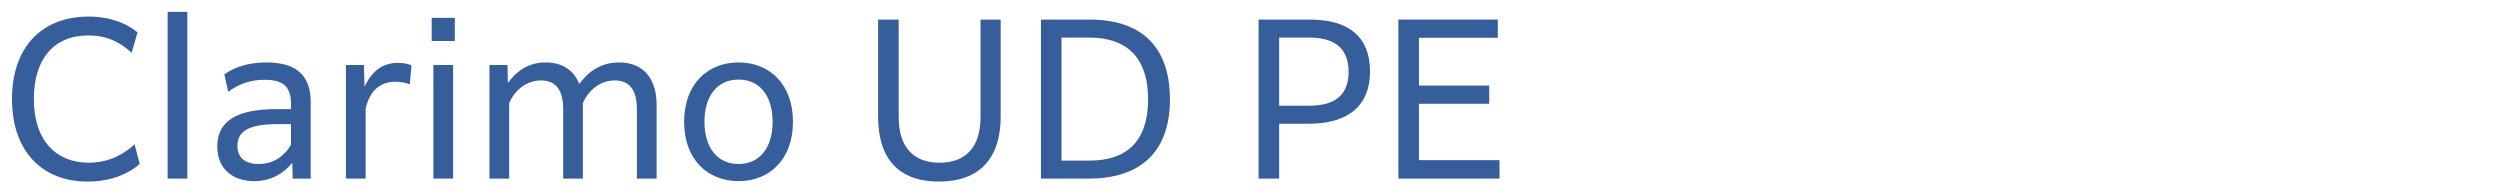
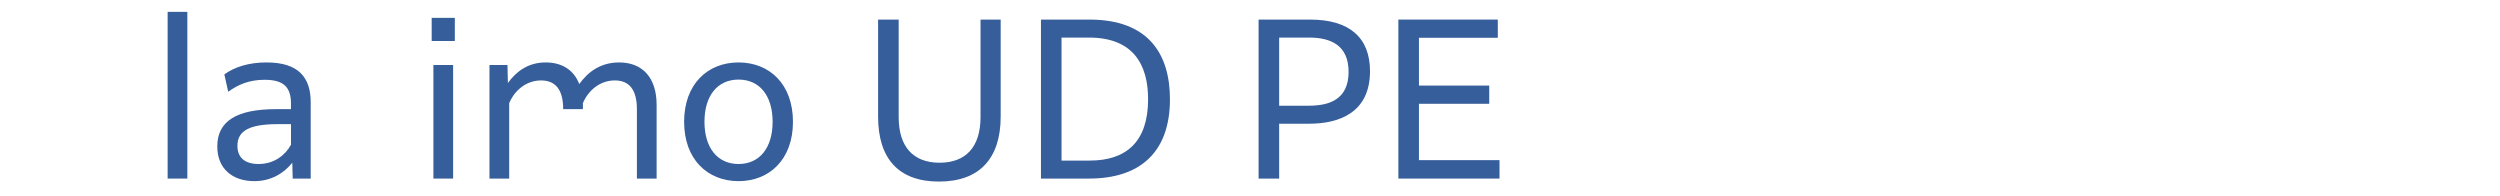
<svg xmlns="http://www.w3.org/2000/svg" width="560" height="44" viewBox="0 0 560 44" fill="none">
-   <path d="M31.296 36.736L30.144 32.32C28.032 34.288 24.624 36.448 19.872 36.448C12.768 36.448 7.584 31.696 7.584 22.144C7.584 13.312 12 7.936 19.776 7.936C23.952 7.936 26.976 9.472 29.472 11.824L30.816 7.264C28.416 5.248 24.72 3.712 19.824 3.712C9.552 3.712 2.688 10.384 2.688 22.192C2.688 33.808 9.36 40.672 19.632 40.672C24.96 40.672 28.896 38.848 31.296 36.736Z" fill="#365E9B" />
  <path d="M37.55 40H41.966V2.656H37.55V40Z" fill="#365E9B" />
  <path d="M65.566 40H69.598V22.912C69.598 17.392 66.91 13.984 59.71 13.984C55.678 13.984 52.462 15.04 50.254 16.672L51.118 20.56C53.326 18.928 55.87 17.872 59.278 17.872C63.79 17.872 65.182 19.744 65.182 23.296V24.448H61.87C52.99 24.448 48.67 27.136 48.67 32.8C48.67 37.792 52.078 40.576 56.974 40.576C60.718 40.576 63.598 38.8 65.47 36.448L65.566 40ZM57.934 36.736C54.958 36.736 53.182 35.392 53.182 32.656C53.182 29.2 56.014 27.808 62.254 27.808H65.182V32.416C63.934 34.72 61.438 36.736 57.934 36.736Z" fill="#365E9B" />
-   <path d="M81.901 24.352C82.909 19.888 85.549 18.304 88.573 18.304C89.725 18.304 90.925 18.544 91.789 18.88L92.173 14.656C91.549 14.32 90.397 14.08 89.149 14.08C85.837 14.08 83.389 15.76 81.661 19.408L81.517 14.56H77.485V40H81.901V24.352Z" fill="#365E9B" />
  <path d="M96.697 9.184H101.881V4H96.697V9.184ZM97.081 40H101.497V14.56H97.081V40Z" fill="#365E9B" />
-   <path d="M114.057 23.104C115.257 20.272 117.849 18.016 121.209 18.016C124.425 18.016 126.153 20.08 126.153 24.448V40H130.569V23.104C131.769 20.272 134.361 18.016 137.721 18.016C140.937 18.016 142.665 20.08 142.665 24.448V40H147.081V23.488C147.081 17.44 143.961 13.984 138.681 13.984C134.361 13.984 131.577 16.288 129.753 18.832C128.505 15.568 125.769 13.984 122.217 13.984C118.185 13.984 115.545 16.144 113.769 18.592L113.673 14.56H109.641V40H114.057V23.104Z" fill="#365E9B" />
+   <path d="M114.057 23.104C115.257 20.272 117.849 18.016 121.209 18.016C124.425 18.016 126.153 20.08 126.153 24.448H130.569V23.104C131.769 20.272 134.361 18.016 137.721 18.016C140.937 18.016 142.665 20.08 142.665 24.448V40H147.081V23.488C147.081 17.44 143.961 13.984 138.681 13.984C134.361 13.984 131.577 16.288 129.753 18.832C128.505 15.568 125.769 13.984 122.217 13.984C118.185 13.984 115.545 16.144 113.769 18.592L113.673 14.56H109.641V40H114.057V23.104Z" fill="#365E9B" />
  <path d="M165.433 40.576C172.345 40.576 177.625 35.728 177.625 27.28C177.625 18.832 172.345 13.984 165.433 13.984C158.521 13.984 153.241 18.832 153.241 27.28C153.241 35.728 158.521 40.576 165.433 40.576ZM165.433 36.736C160.729 36.736 157.801 33.136 157.801 27.28C157.801 21.424 160.729 17.824 165.433 17.824C170.137 17.824 173.065 21.424 173.065 27.28C173.065 33.136 170.137 36.736 165.433 36.736Z" fill="#365E9B" />
  <path d="M196.695 26.128C196.695 35.44 201.207 40.672 210.327 40.672C219.447 40.672 224.151 35.44 224.151 26.128V4.384H219.639V26.224C219.639 32.944 216.327 36.448 210.471 36.448C204.615 36.448 201.303 32.944 201.303 26.224V4.384H196.695V26.128Z" fill="#365E9B" />
  <path d="M262.069 22.24C262.069 12.064 257.221 4.384 244.021 4.384H233.173V40H243.973C255.061 40 262.069 34.384 262.069 22.24ZM243.925 8.416C253.765 8.416 257.173 14.368 257.173 22.24C257.173 31.744 252.277 35.968 244.117 35.968H237.781V8.416H243.925Z" fill="#365E9B" />
  <path d="M286.531 27.712H293.251C299.923 27.712 306.883 25.264 306.883 15.952C306.883 8.464 302.323 4.384 293.443 4.384H281.923V40H286.531V27.712ZM293.251 8.416C298.147 8.416 302.083 10.192 302.083 16.096C302.083 22.384 297.619 23.68 293.155 23.68H286.531V8.416H293.251Z" fill="#365E9B" />
  <path d="M335.891 35.872H317.843V23.248H333.587V19.168H317.843V8.464H335.507V4.384H313.235V40H335.891V35.872Z" fill="#365E9B" />
</svg>